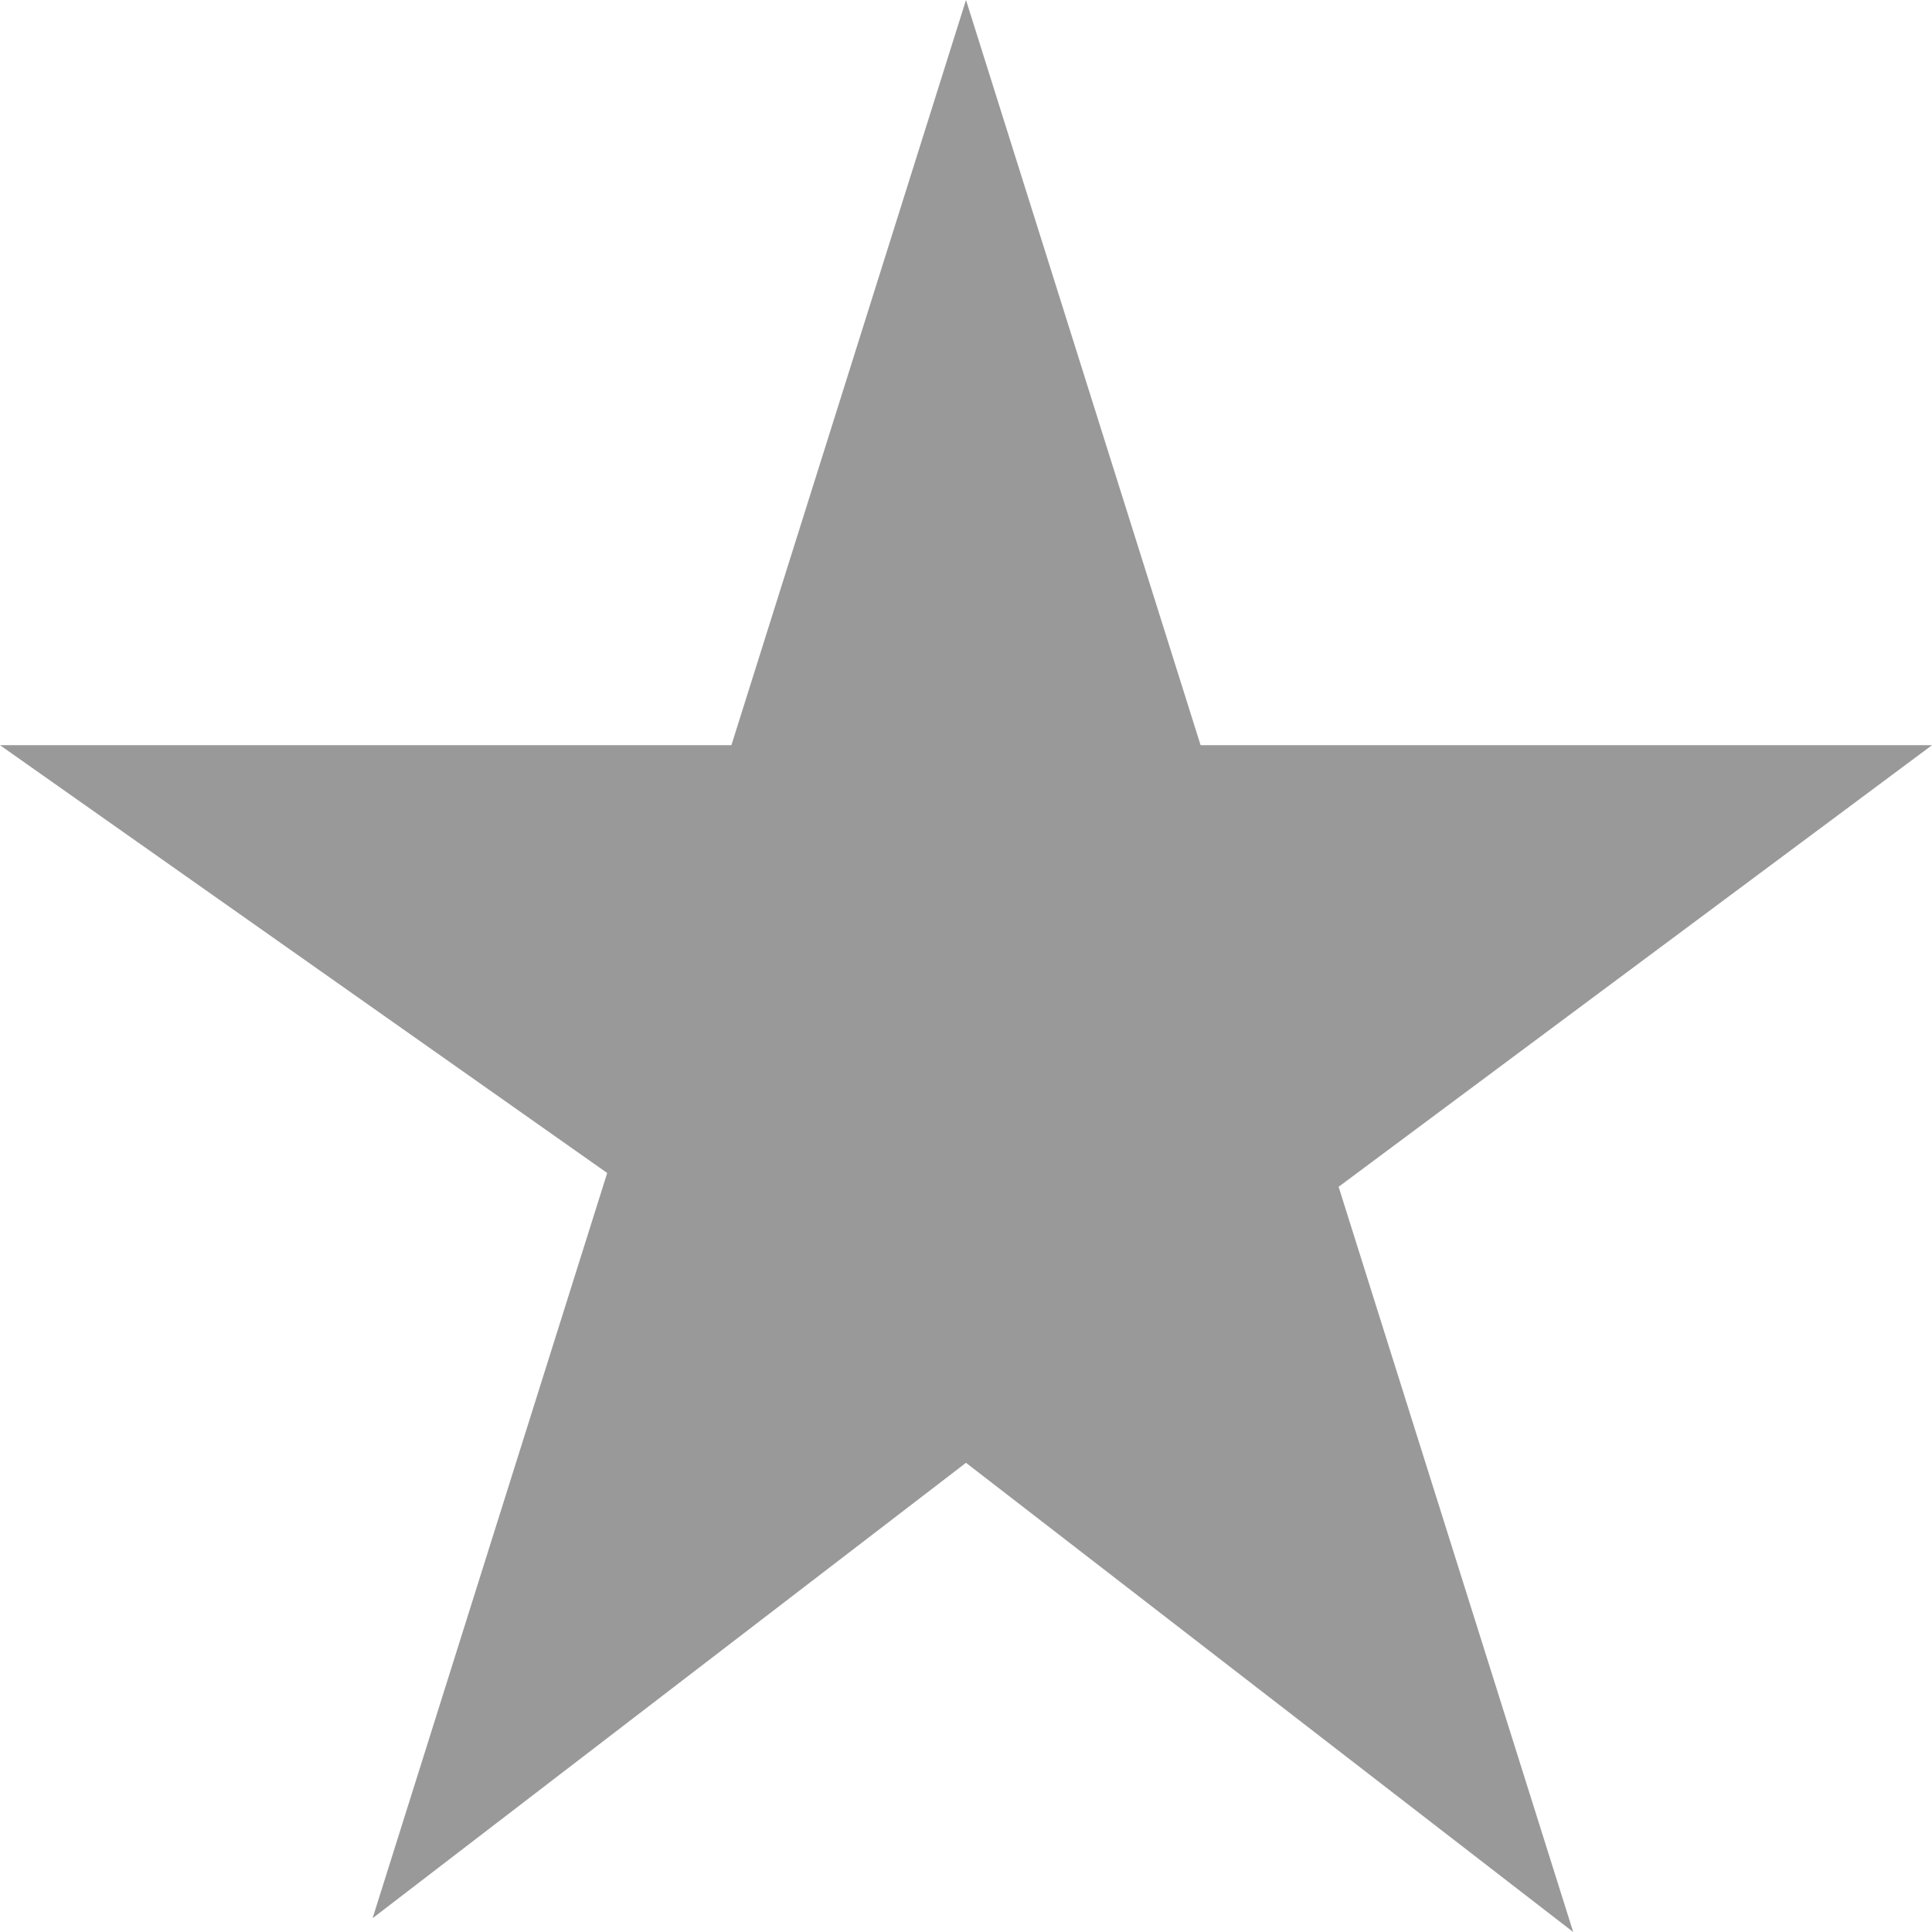
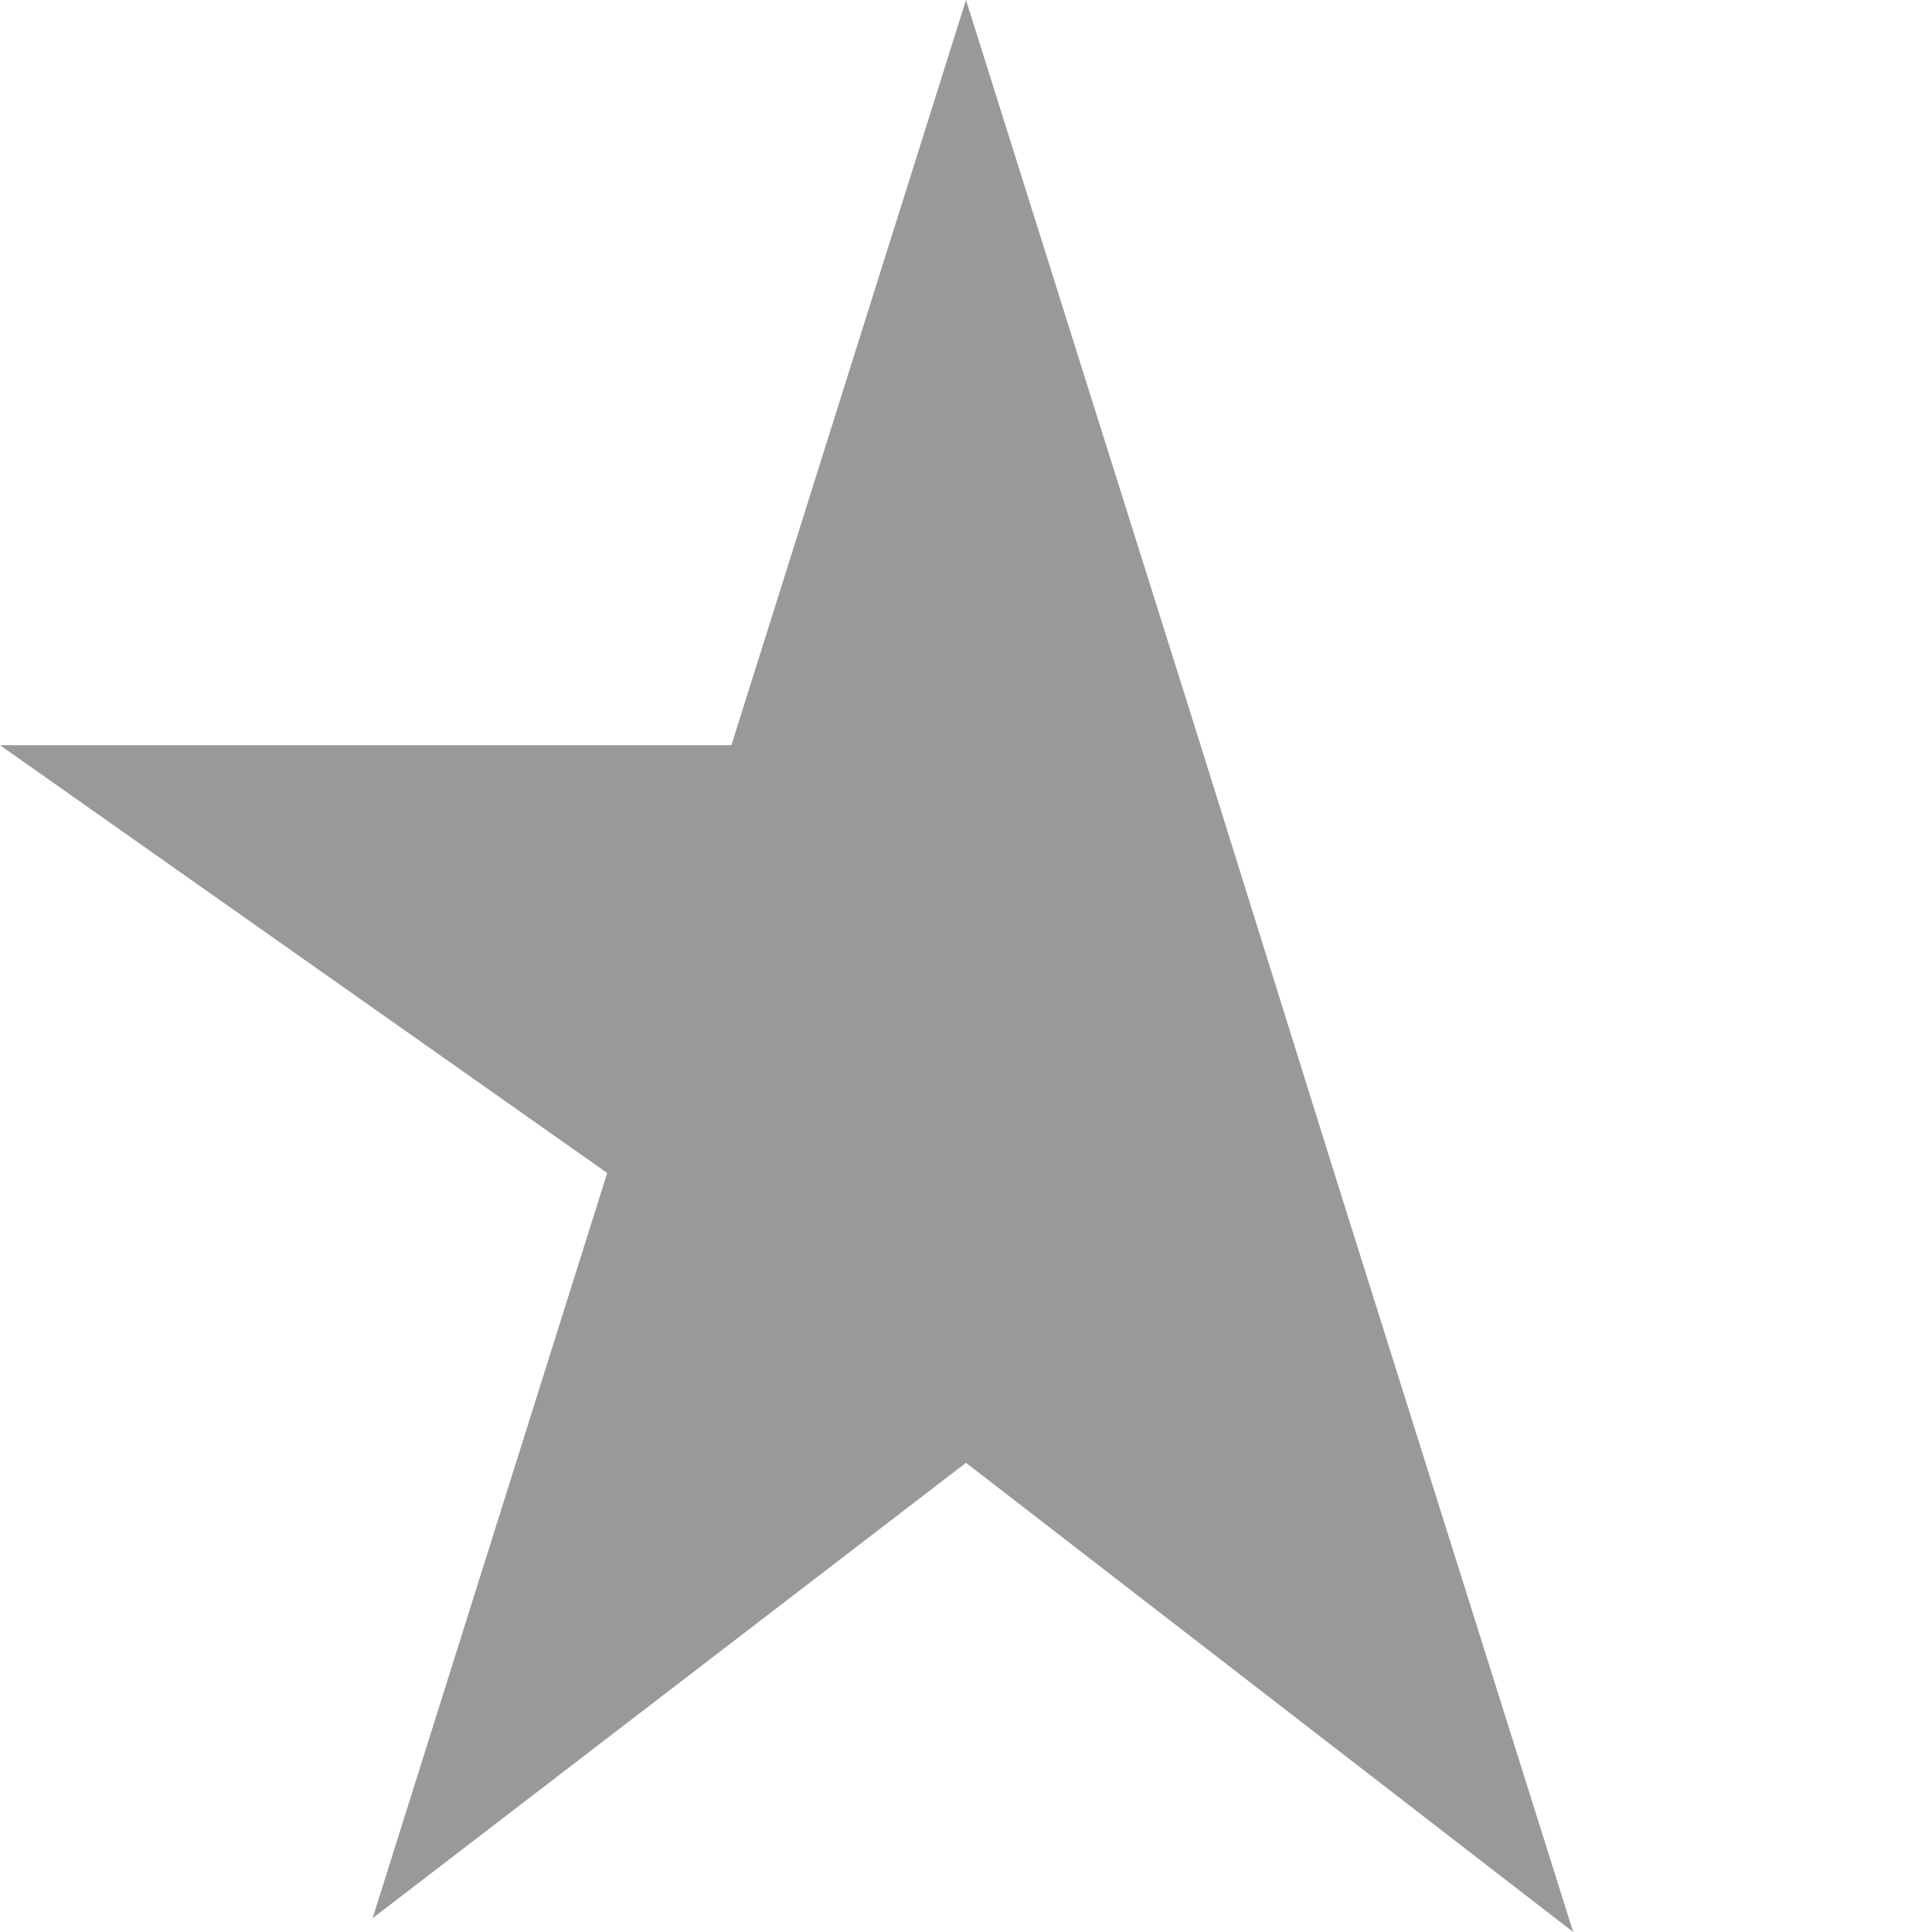
<svg xmlns="http://www.w3.org/2000/svg" version="1.1" id="레이어_1" x="0px" y="0px" width="14px" height="14px" viewBox="0 0 14 14" xml:space="preserve">
  <style type="text/css">
	.st0{fill:#999999;}
</style>
-   <path class="st0" d="M7,0l1.7,5.4H14L9.7,8.6l1.7,5.4L7,10.6l-4.3,3.3l1.7-5.4L0,5.4h5.3L7,0z" />
+   <path class="st0" d="M7,0l1.7,5.4L9.7,8.6l1.7,5.4L7,10.6l-4.3,3.3l1.7-5.4L0,5.4h5.3L7,0z" />
</svg>